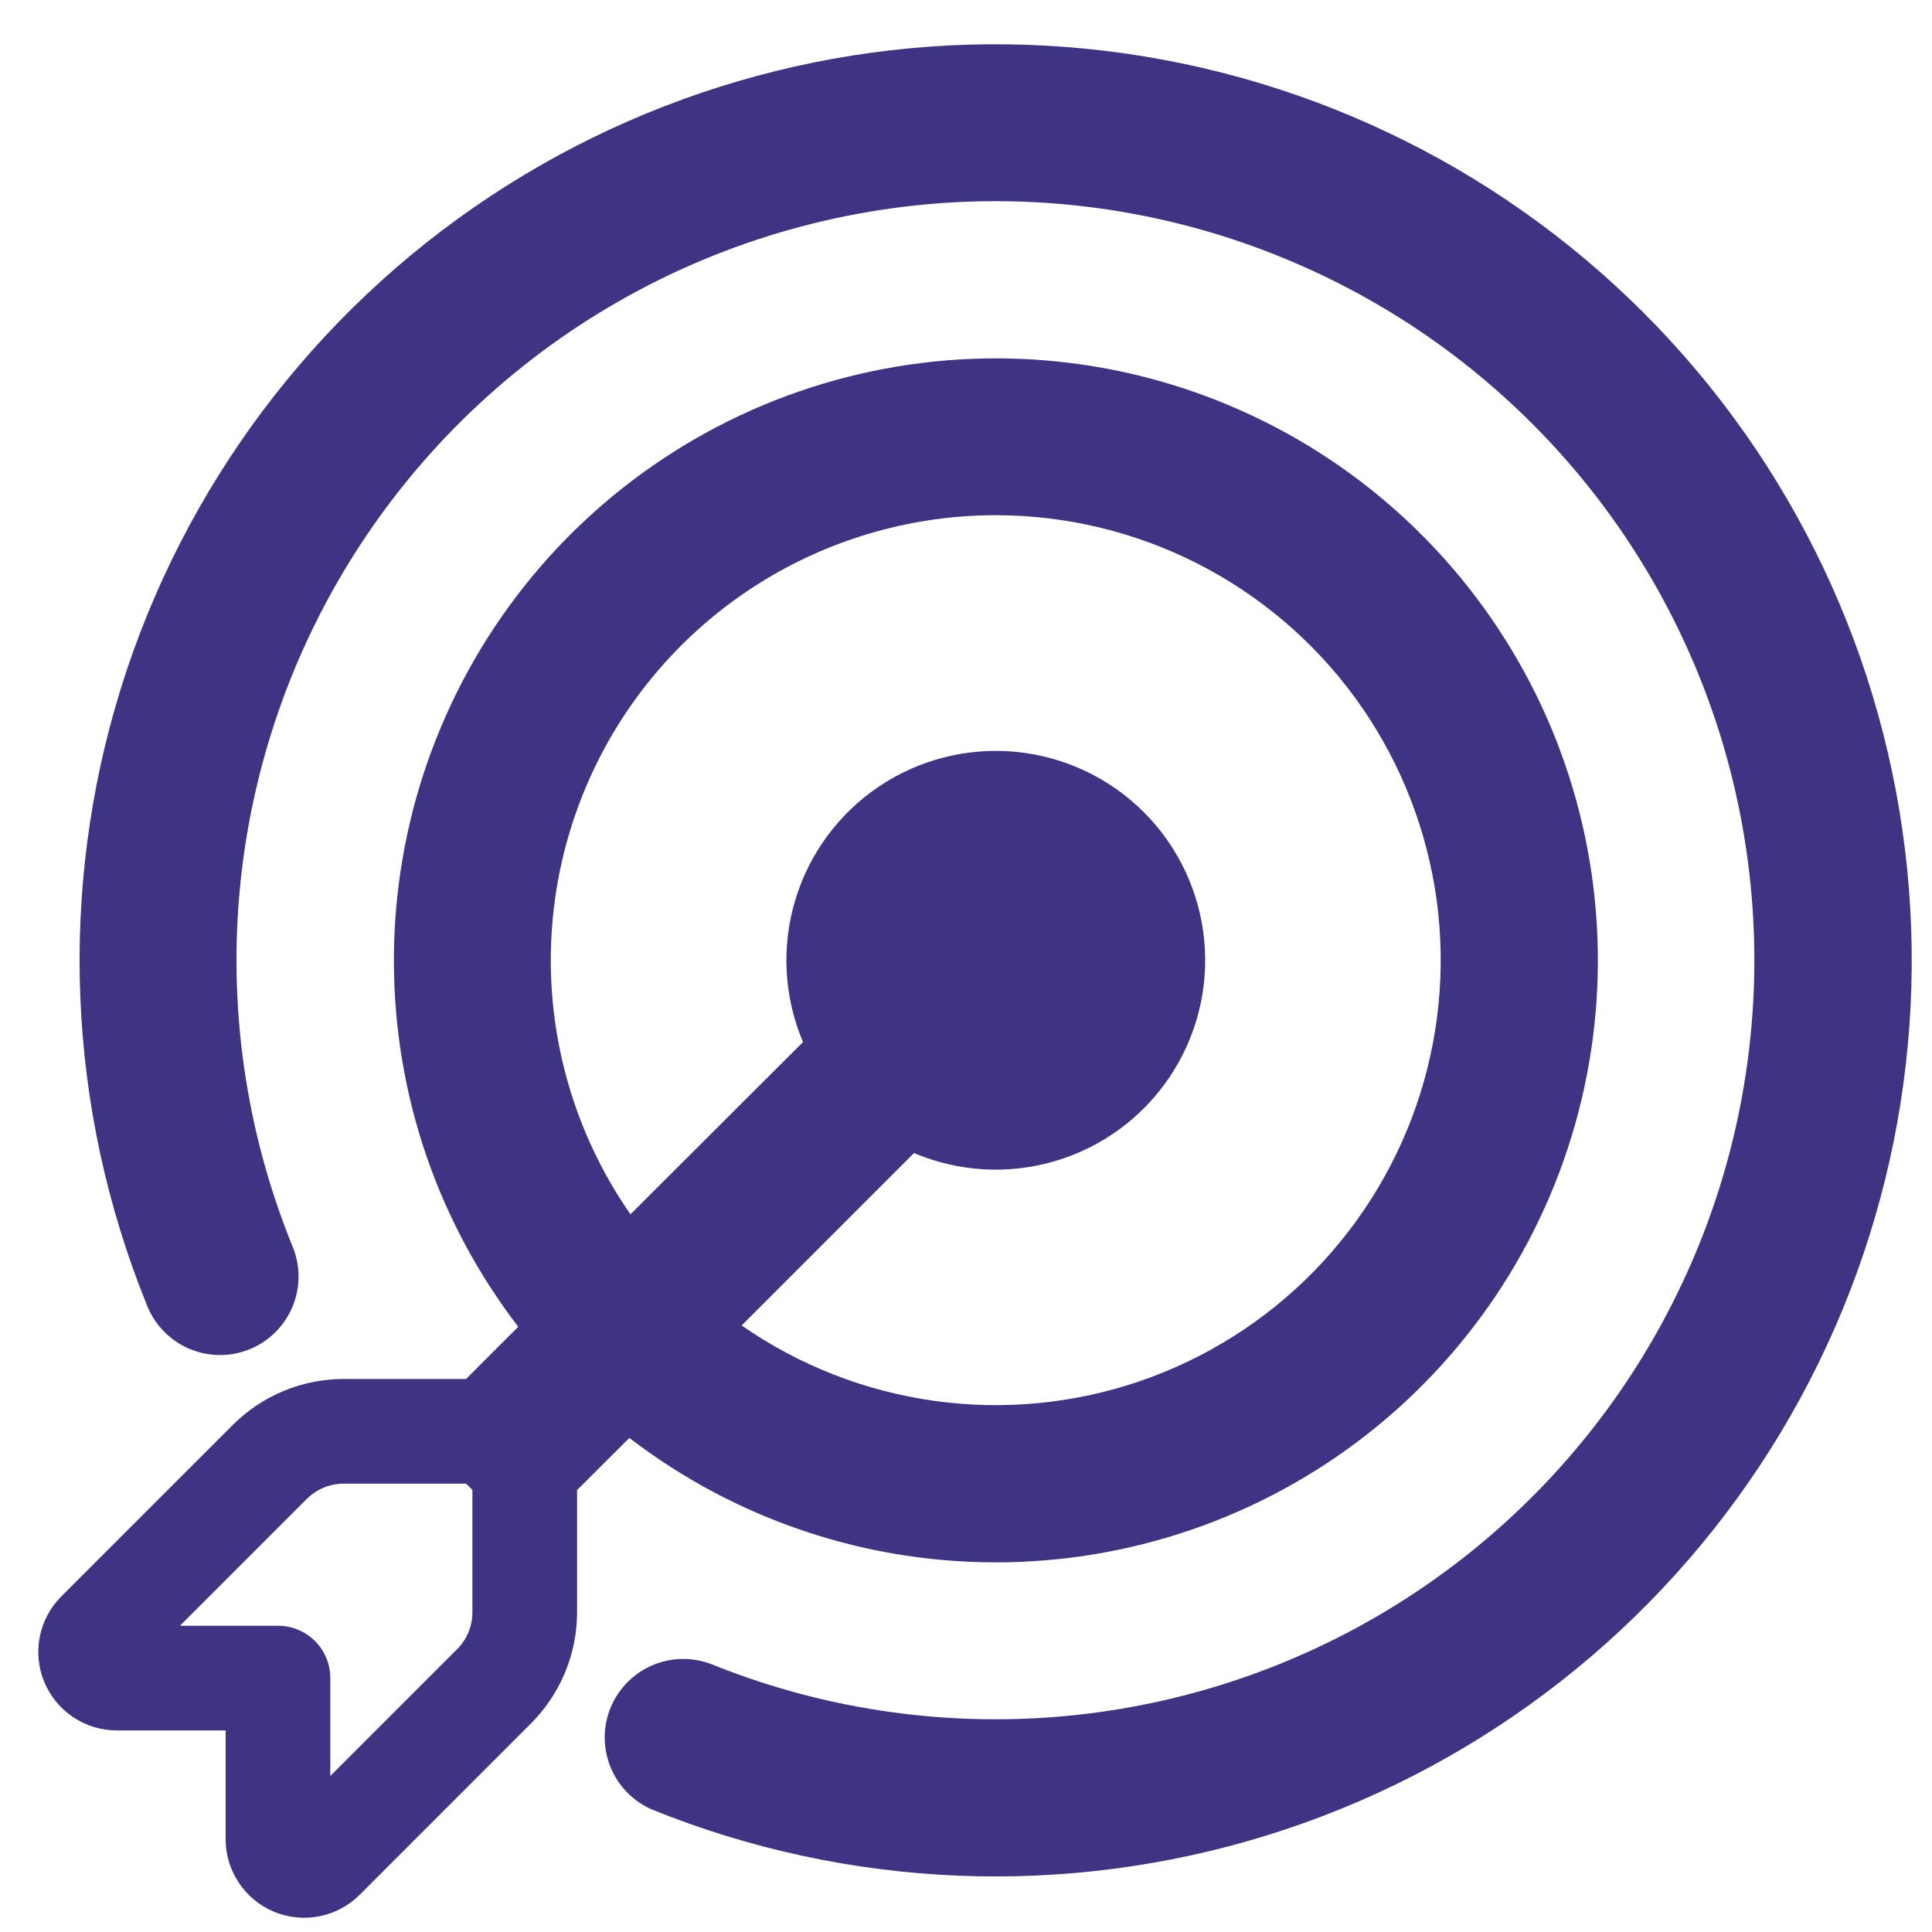
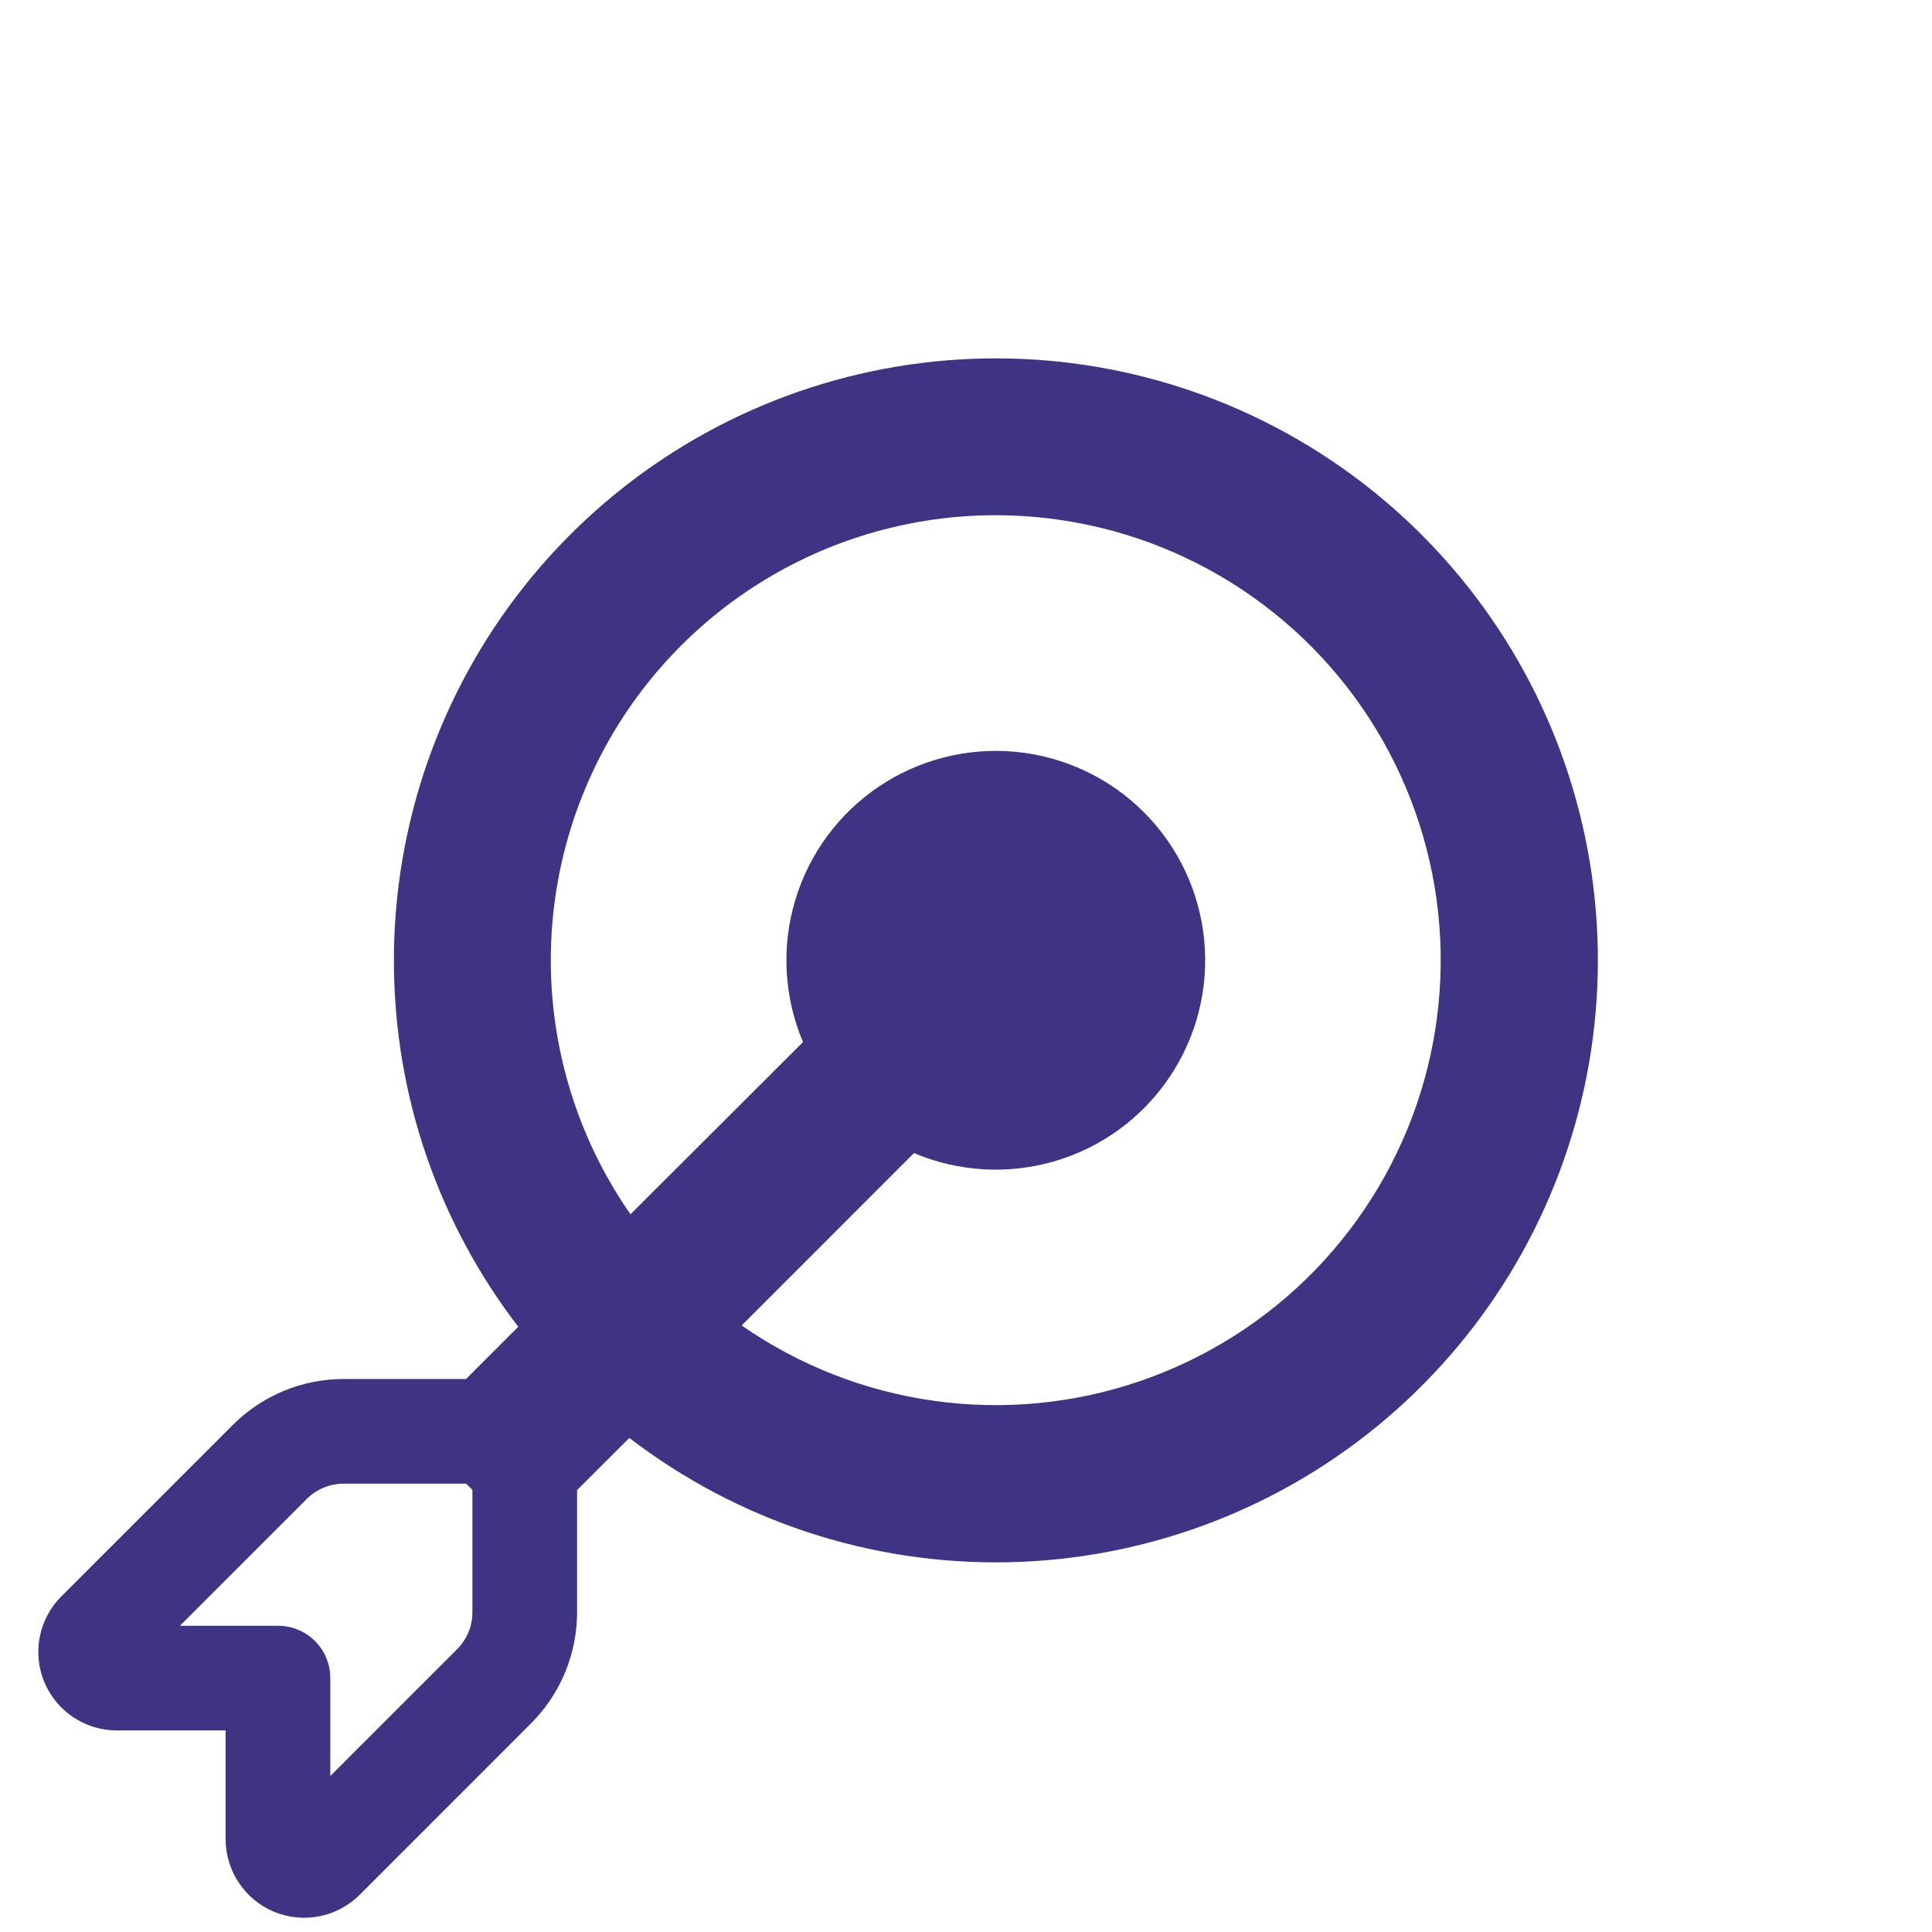
<svg xmlns="http://www.w3.org/2000/svg" width="33" height="33" viewBox="0 0 33 33" fill="none">
-   <path d="M17.01 3.436C14.887 3.436 12.796 3.956 10.92 4.953C9.045 5.949 7.444 7.391 6.256 9.152C5.069 10.912 4.332 12.938 4.11 15.049C3.889 17.161 4.19 19.295 4.986 21.264C5.058 21.428 5.097 21.605 5.099 21.785C5.102 21.965 5.068 22.143 5.001 22.309C4.933 22.475 4.833 22.626 4.706 22.753C4.579 22.88 4.428 22.98 4.261 23.047C4.095 23.115 3.916 23.148 3.737 23.145C3.557 23.142 3.38 23.103 3.216 23.031C3.052 22.958 2.904 22.853 2.781 22.722C2.658 22.592 2.563 22.437 2.5 22.269C1.148 18.923 0.993 15.213 2.062 11.766C3.132 8.32 5.36 5.349 8.369 3.356C11.378 1.364 14.983 0.473 18.573 0.835C22.164 1.196 25.519 2.787 28.071 5.339C30.623 7.891 32.214 11.246 32.575 14.837C32.937 18.427 32.046 22.033 30.054 25.042C28.061 28.051 25.09 30.279 21.644 31.348C18.197 32.417 14.487 32.263 11.141 30.91C10.819 30.772 10.563 30.512 10.43 30.188C10.296 29.863 10.295 29.499 10.427 29.174C10.559 28.849 10.813 28.588 11.134 28.448C11.456 28.308 11.82 28.299 12.148 28.424C13.921 29.14 15.83 29.454 17.738 29.346C19.647 29.237 21.508 28.707 23.188 27.795C24.868 26.883 26.325 25.61 27.456 24.069C28.586 22.527 29.362 20.755 29.727 18.878C30.092 17.002 30.038 15.067 29.568 13.214C29.098 11.361 28.224 9.635 27.009 8.159C25.793 6.684 24.267 5.495 22.538 4.679C20.81 3.862 18.922 3.438 17.01 3.436Z" fill="#3E3483" />
  <path d="M6.728 16.401C6.728 18.756 7.52 20.927 8.852 22.662L8.014 23.5L7.962 23.554H5.87C5.158 23.555 4.477 23.837 3.974 24.341L1.047 27.268C0.859 27.456 0.732 27.695 0.68 27.955C0.628 28.215 0.655 28.484 0.756 28.729C0.858 28.974 1.029 29.183 1.25 29.331C1.47 29.478 1.729 29.557 1.994 29.557H3.854V31.417C3.854 31.682 3.933 31.941 4.081 32.161C4.228 32.382 4.437 32.554 4.682 32.655C4.927 32.756 5.197 32.783 5.457 32.731C5.717 32.68 5.956 32.552 6.143 32.365L9.071 29.436C9.573 28.933 9.856 28.252 9.857 27.542V25.45L9.911 25.398L10.75 24.561C12.591 25.974 14.856 26.723 17.177 26.685C19.498 26.647 21.738 25.826 23.532 24.354C25.327 22.881 26.57 20.845 27.061 18.576C27.551 16.308 27.26 13.94 26.234 11.858C25.207 9.776 23.507 8.102 21.409 7.109C19.311 6.116 16.939 5.863 14.678 6.389C12.417 6.916 10.402 8.191 8.958 10.009C7.515 11.827 6.729 14.08 6.728 16.401ZM17.01 8.8C18.203 8.801 19.379 9.082 20.443 9.621C21.507 10.16 22.429 10.942 23.135 11.903C23.841 12.865 24.31 13.979 24.506 15.155C24.701 16.332 24.617 17.538 24.26 18.676C23.903 19.814 23.283 20.852 22.451 21.706C21.618 22.56 20.596 23.206 19.468 23.592C18.339 23.978 17.136 24.093 15.954 23.927C14.773 23.762 13.648 23.321 12.668 22.64L15.612 19.695C16.376 20.019 17.229 20.067 18.025 19.831C18.821 19.596 19.51 19.09 19.974 18.402C20.438 17.714 20.649 16.886 20.569 16.059C20.489 15.233 20.125 14.46 19.538 13.873C18.951 13.286 18.178 12.922 17.352 12.842C16.526 12.763 15.697 12.973 15.009 13.437C14.321 13.901 13.816 14.59 13.58 15.386C13.344 16.182 13.392 17.035 13.716 17.799L10.769 20.741C9.976 19.601 9.511 18.266 9.423 16.88C9.336 15.494 9.63 14.111 10.273 12.88C10.916 11.649 11.884 10.619 13.072 9.899C14.26 9.18 15.622 8.8 17.01 8.8ZM7.962 25.342L8.069 25.448V27.54C8.069 27.777 7.974 28.004 7.806 28.171L5.642 30.335V28.663C5.642 28.426 5.548 28.198 5.381 28.031C5.213 27.863 4.985 27.769 4.748 27.769H3.074L5.238 25.605C5.321 25.522 5.42 25.456 5.529 25.41C5.637 25.365 5.754 25.342 5.871 25.342H7.962Z" fill="#3E3483" />
</svg>